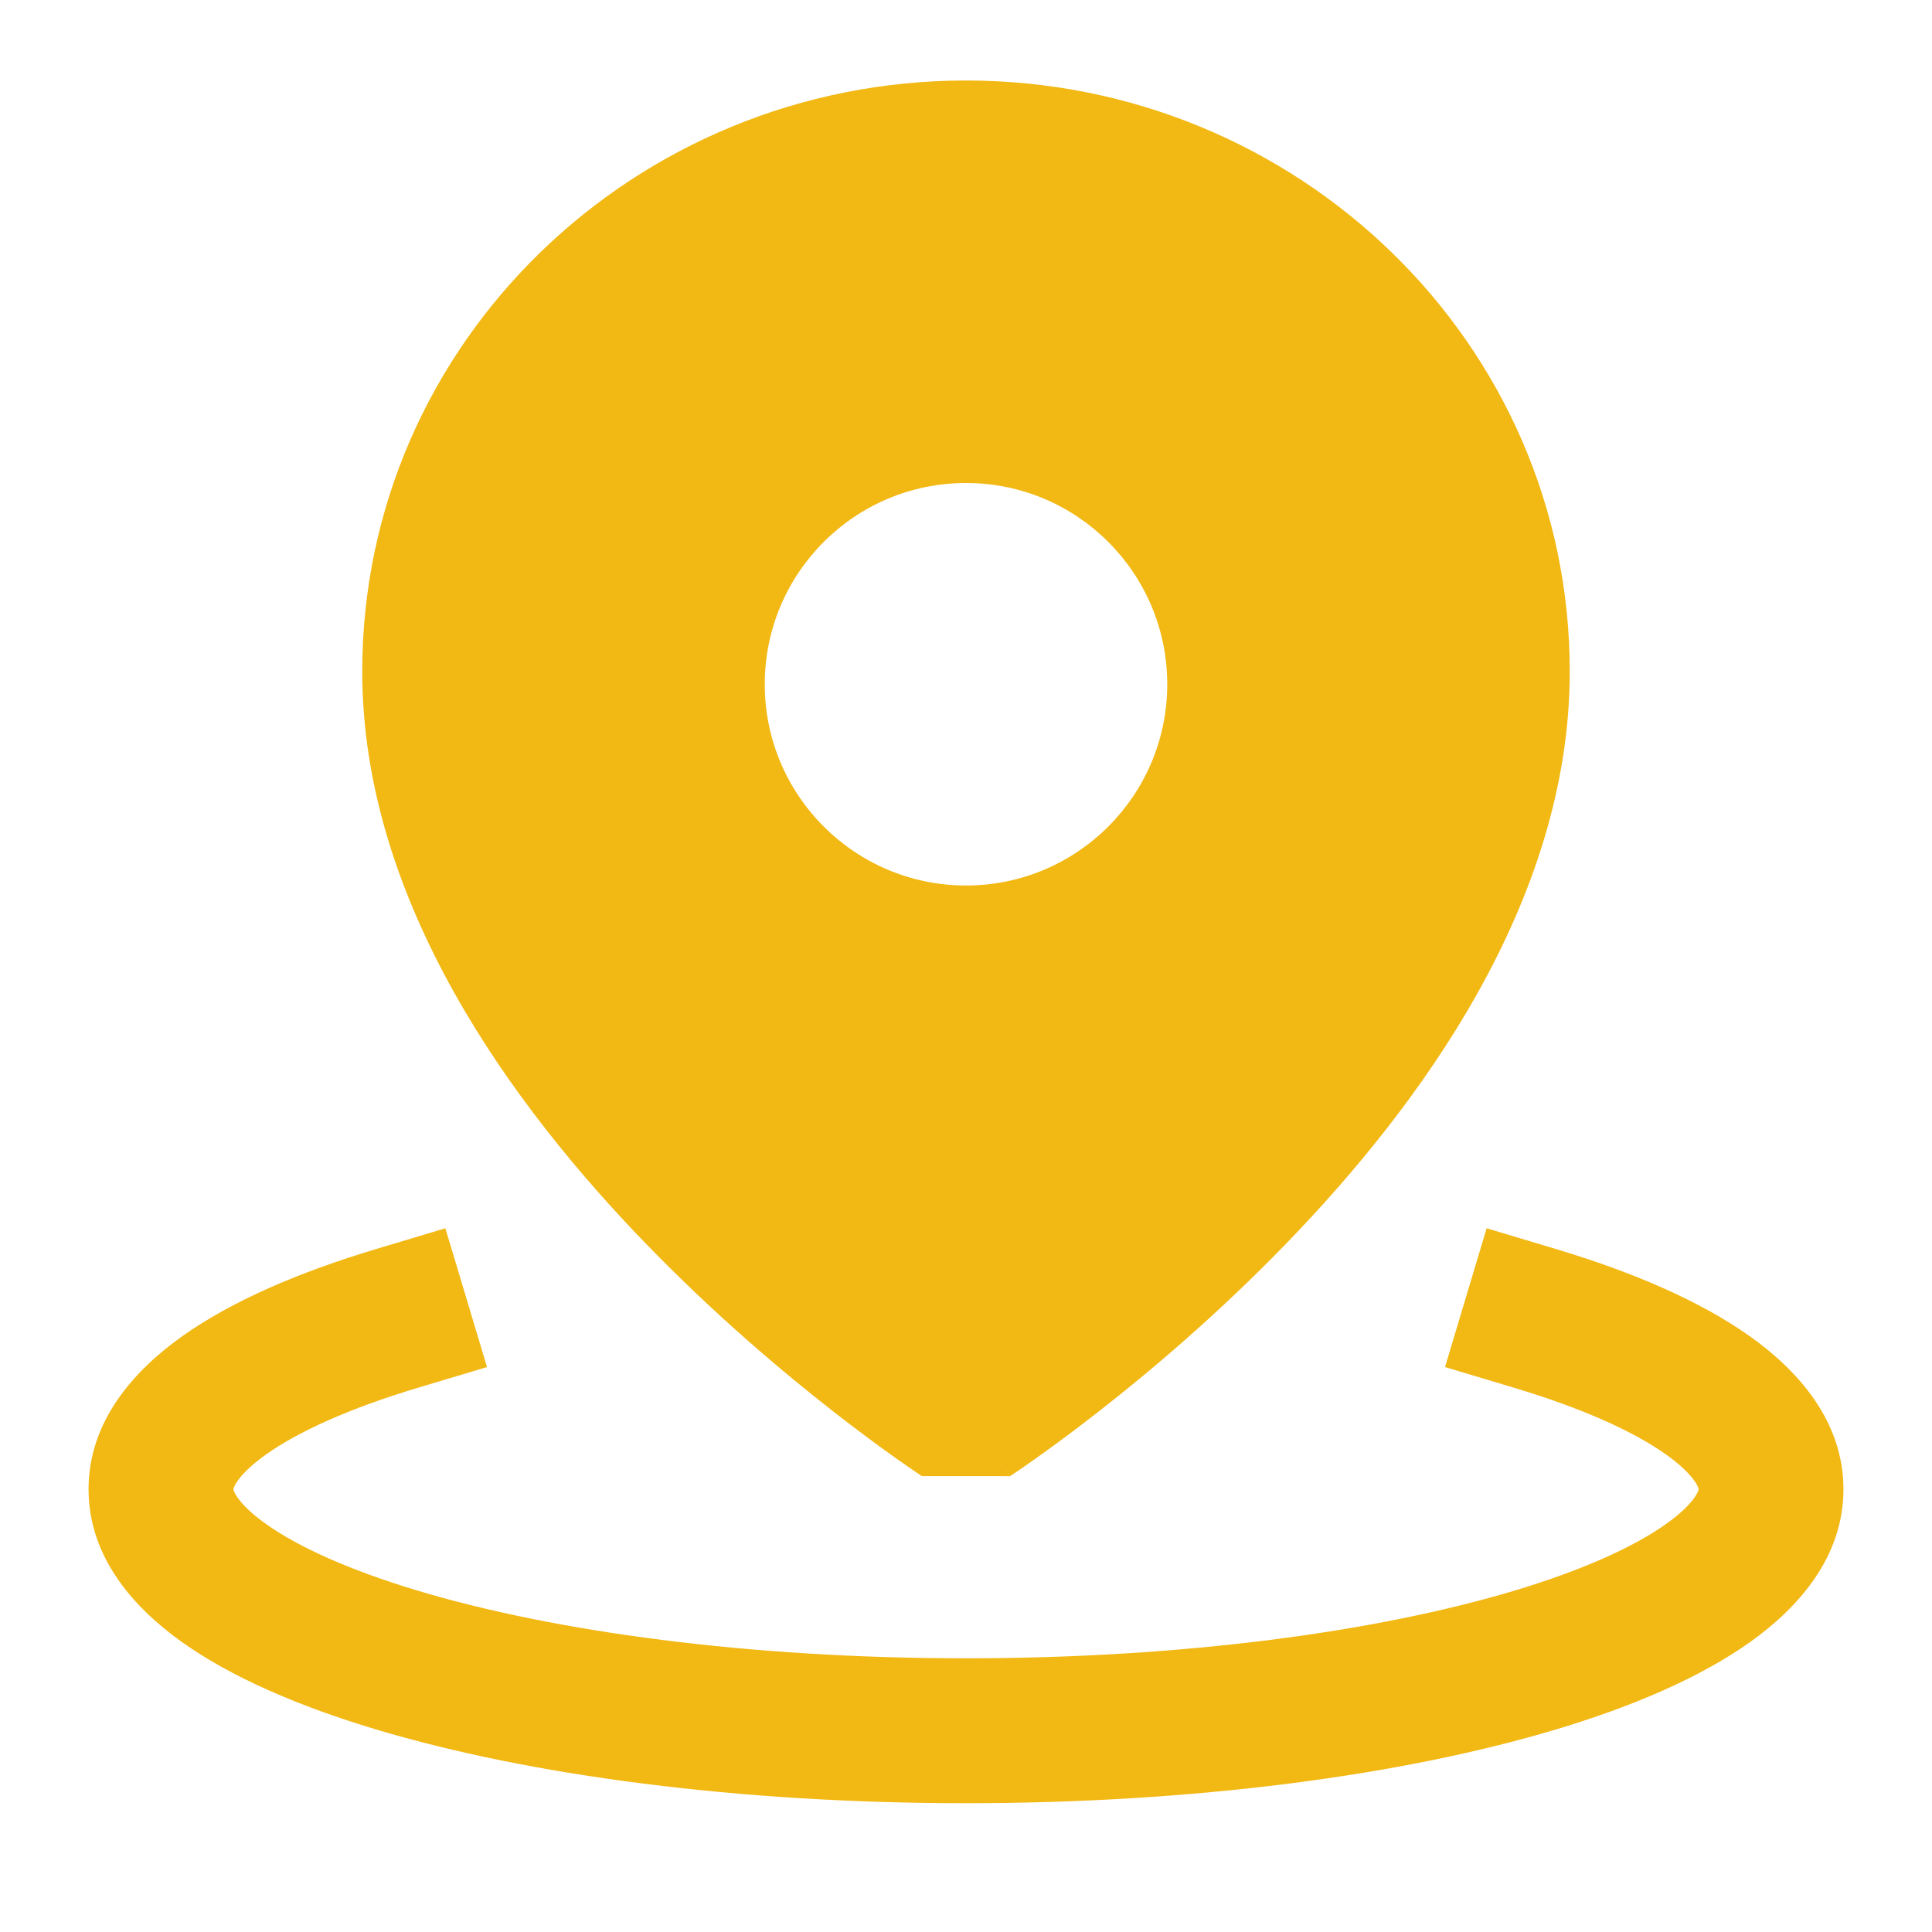
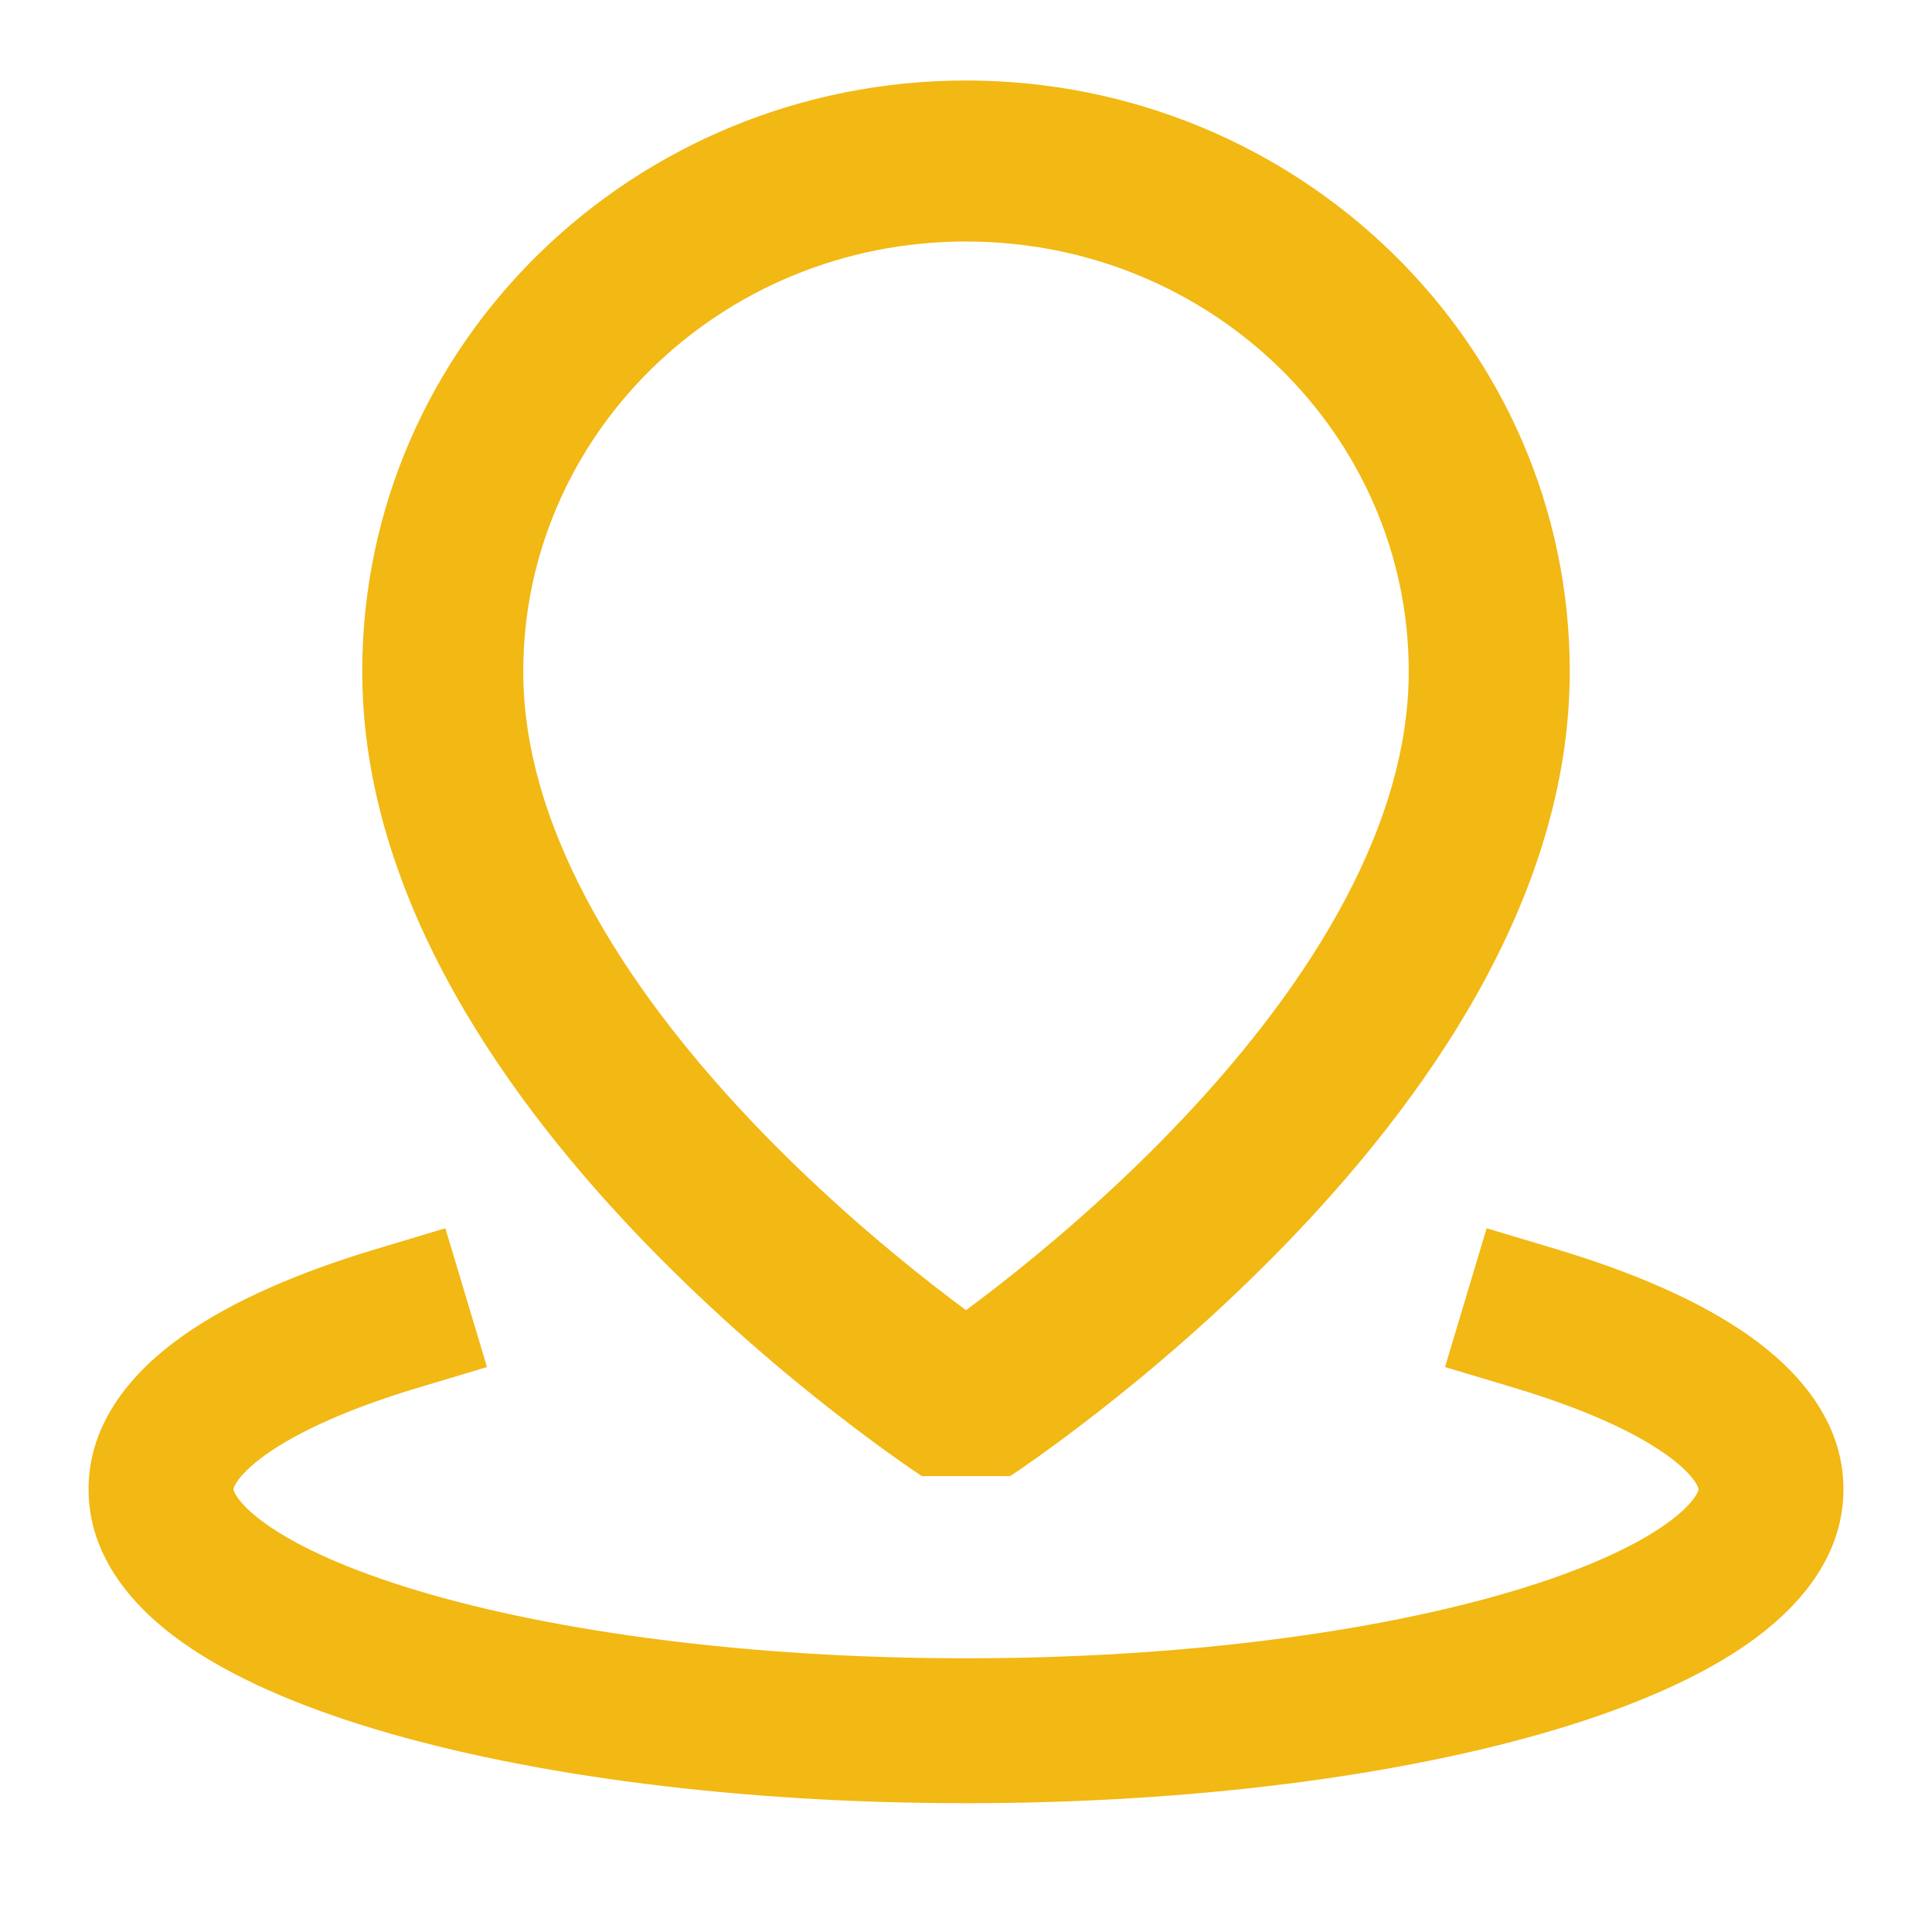
<svg xmlns="http://www.w3.org/2000/svg" width="48" height="48" viewBox="0 0 48 48" fill="none">
  <path fill-rule="evenodd" clip-rule="evenodd" d="M12.099 33.964L10.375 34.481C8.659 34.996 7.402 35.574 6.613 36.133C6.223 36.409 6.005 36.642 5.894 36.805C5.84 36.883 5.818 36.936 5.808 36.964C5.8 36.988 5.8 36.999 5.8 37L5.8 37L5.8 37C5.8 37.001 5.8 37.012 5.808 37.036C5.818 37.064 5.84 37.117 5.894 37.195C6.005 37.358 6.223 37.591 6.613 37.867C7.402 38.426 8.659 39.004 10.375 39.519C13.784 40.541 18.602 41.2 24 41.2C29.398 41.2 34.216 40.541 37.625 39.519C39.341 39.004 40.599 38.426 41.387 37.867C41.777 37.591 41.995 37.358 42.107 37.195C42.16 37.117 42.183 37.064 42.192 37.036C42.201 37.011 42.2 37.001 42.2 37V37C42.2 36.999 42.2 36.988 42.192 36.964C42.183 36.936 42.16 36.883 42.107 36.805C41.995 36.642 41.777 36.409 41.387 36.133C40.599 35.574 39.341 34.996 37.625 34.481L35.901 33.964L36.935 30.516L38.66 31.033C40.563 31.604 42.234 32.32 43.47 33.196C44.659 34.04 45.8 35.299 45.8 37C45.8 38.701 44.659 39.96 43.47 40.804C42.234 41.68 40.563 42.396 38.66 42.967C34.83 44.115 29.648 44.8 24 44.8C18.353 44.8 13.17 44.115 9.341 42.967C7.438 42.396 5.766 41.68 4.531 40.804C3.342 39.96 2.2 38.701 2.2 37C2.2 35.299 3.342 34.04 4.531 33.196C5.766 32.32 7.438 31.604 9.341 31.033L11.065 30.516L12.099 33.964Z" fill="#F2B813" />
  <path fill-rule="evenodd" clip-rule="evenodd" d="M9 16.682C9 8.527 15.763 2 24 2C32.237 2 39 8.527 39 16.682C39 22.416 35.259 27.489 31.936 30.916C30.23 32.676 28.531 34.107 27.261 35.096C26.624 35.593 26.091 35.981 25.714 36.248C25.525 36.382 25.375 36.486 25.269 36.557C25.216 36.593 25.175 36.62 25.146 36.64L25.111 36.663L25.1 36.67L25.096 36.673C25.096 36.673 25.094 36.674 24 35C22.906 36.674 22.905 36.674 22.905 36.673L22.9 36.67L22.889 36.663L22.854 36.64C22.825 36.62 22.784 36.593 22.731 36.557C22.625 36.486 22.475 36.382 22.286 36.248C21.909 35.981 21.376 35.593 20.739 35.096C19.469 34.107 17.77 32.676 16.064 30.916C12.741 27.489 9 22.416 9 16.682ZM24 35L22.905 36.673L25.094 36.674L24 35ZM24 32.551C24.237 32.375 24.507 32.172 24.802 31.942C25.969 31.032 27.52 29.724 29.064 28.132C32.241 24.855 35 20.769 35 16.682C35 10.829 30.122 6 24 6C17.878 6 13 10.829 13 16.682C13 20.769 15.759 24.855 18.936 28.132C20.48 29.724 22.031 31.032 23.198 31.942C23.493 32.172 23.763 32.375 24 32.551Z" fill="#F2B813" />
-   <path fill-rule="evenodd" clip-rule="evenodd" d="M37 16.682C37 26.504 24 35 24 35C24 35 11 26.504 11 16.682C11 9.678 16.82 4 24 4C31.18 4 37 9.678 37 16.682ZM29 17C29 19.761 26.761 22 24 22C21.239 22 19 19.761 19 17C19 14.239 21.239 12 24 12C26.761 12 29 14.239 29 17Z" fill="#F2B813" />
</svg>